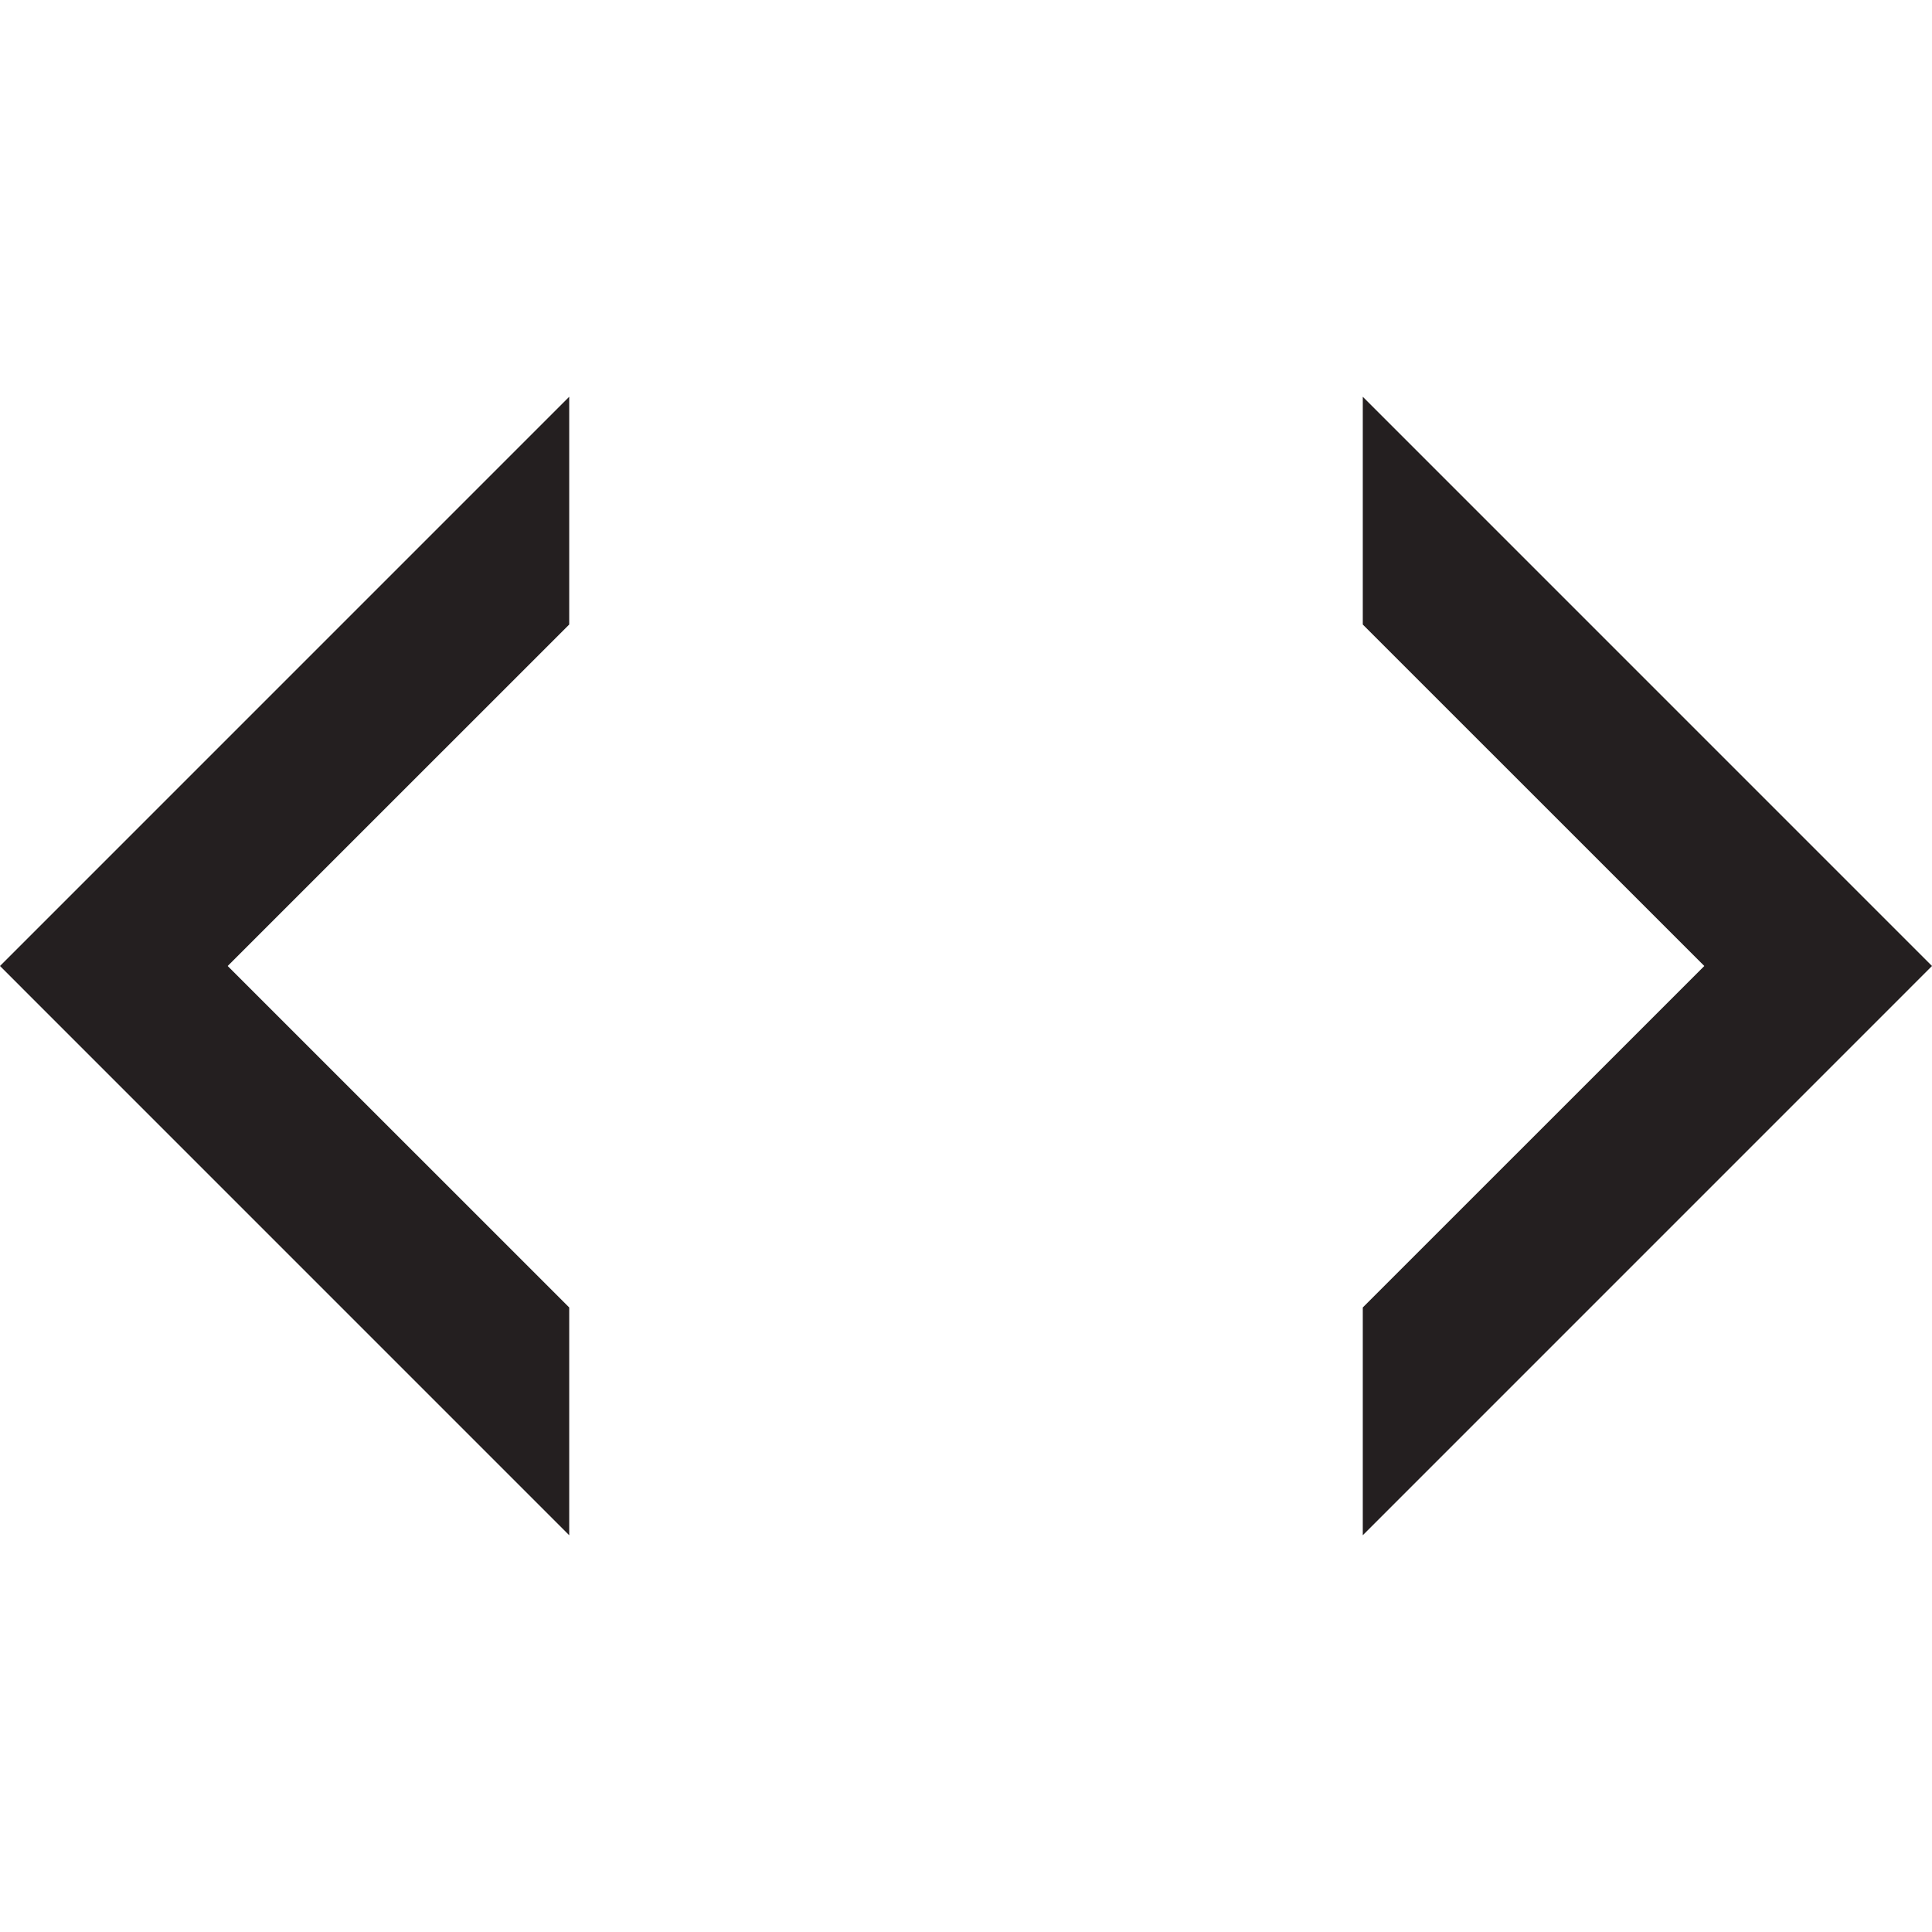
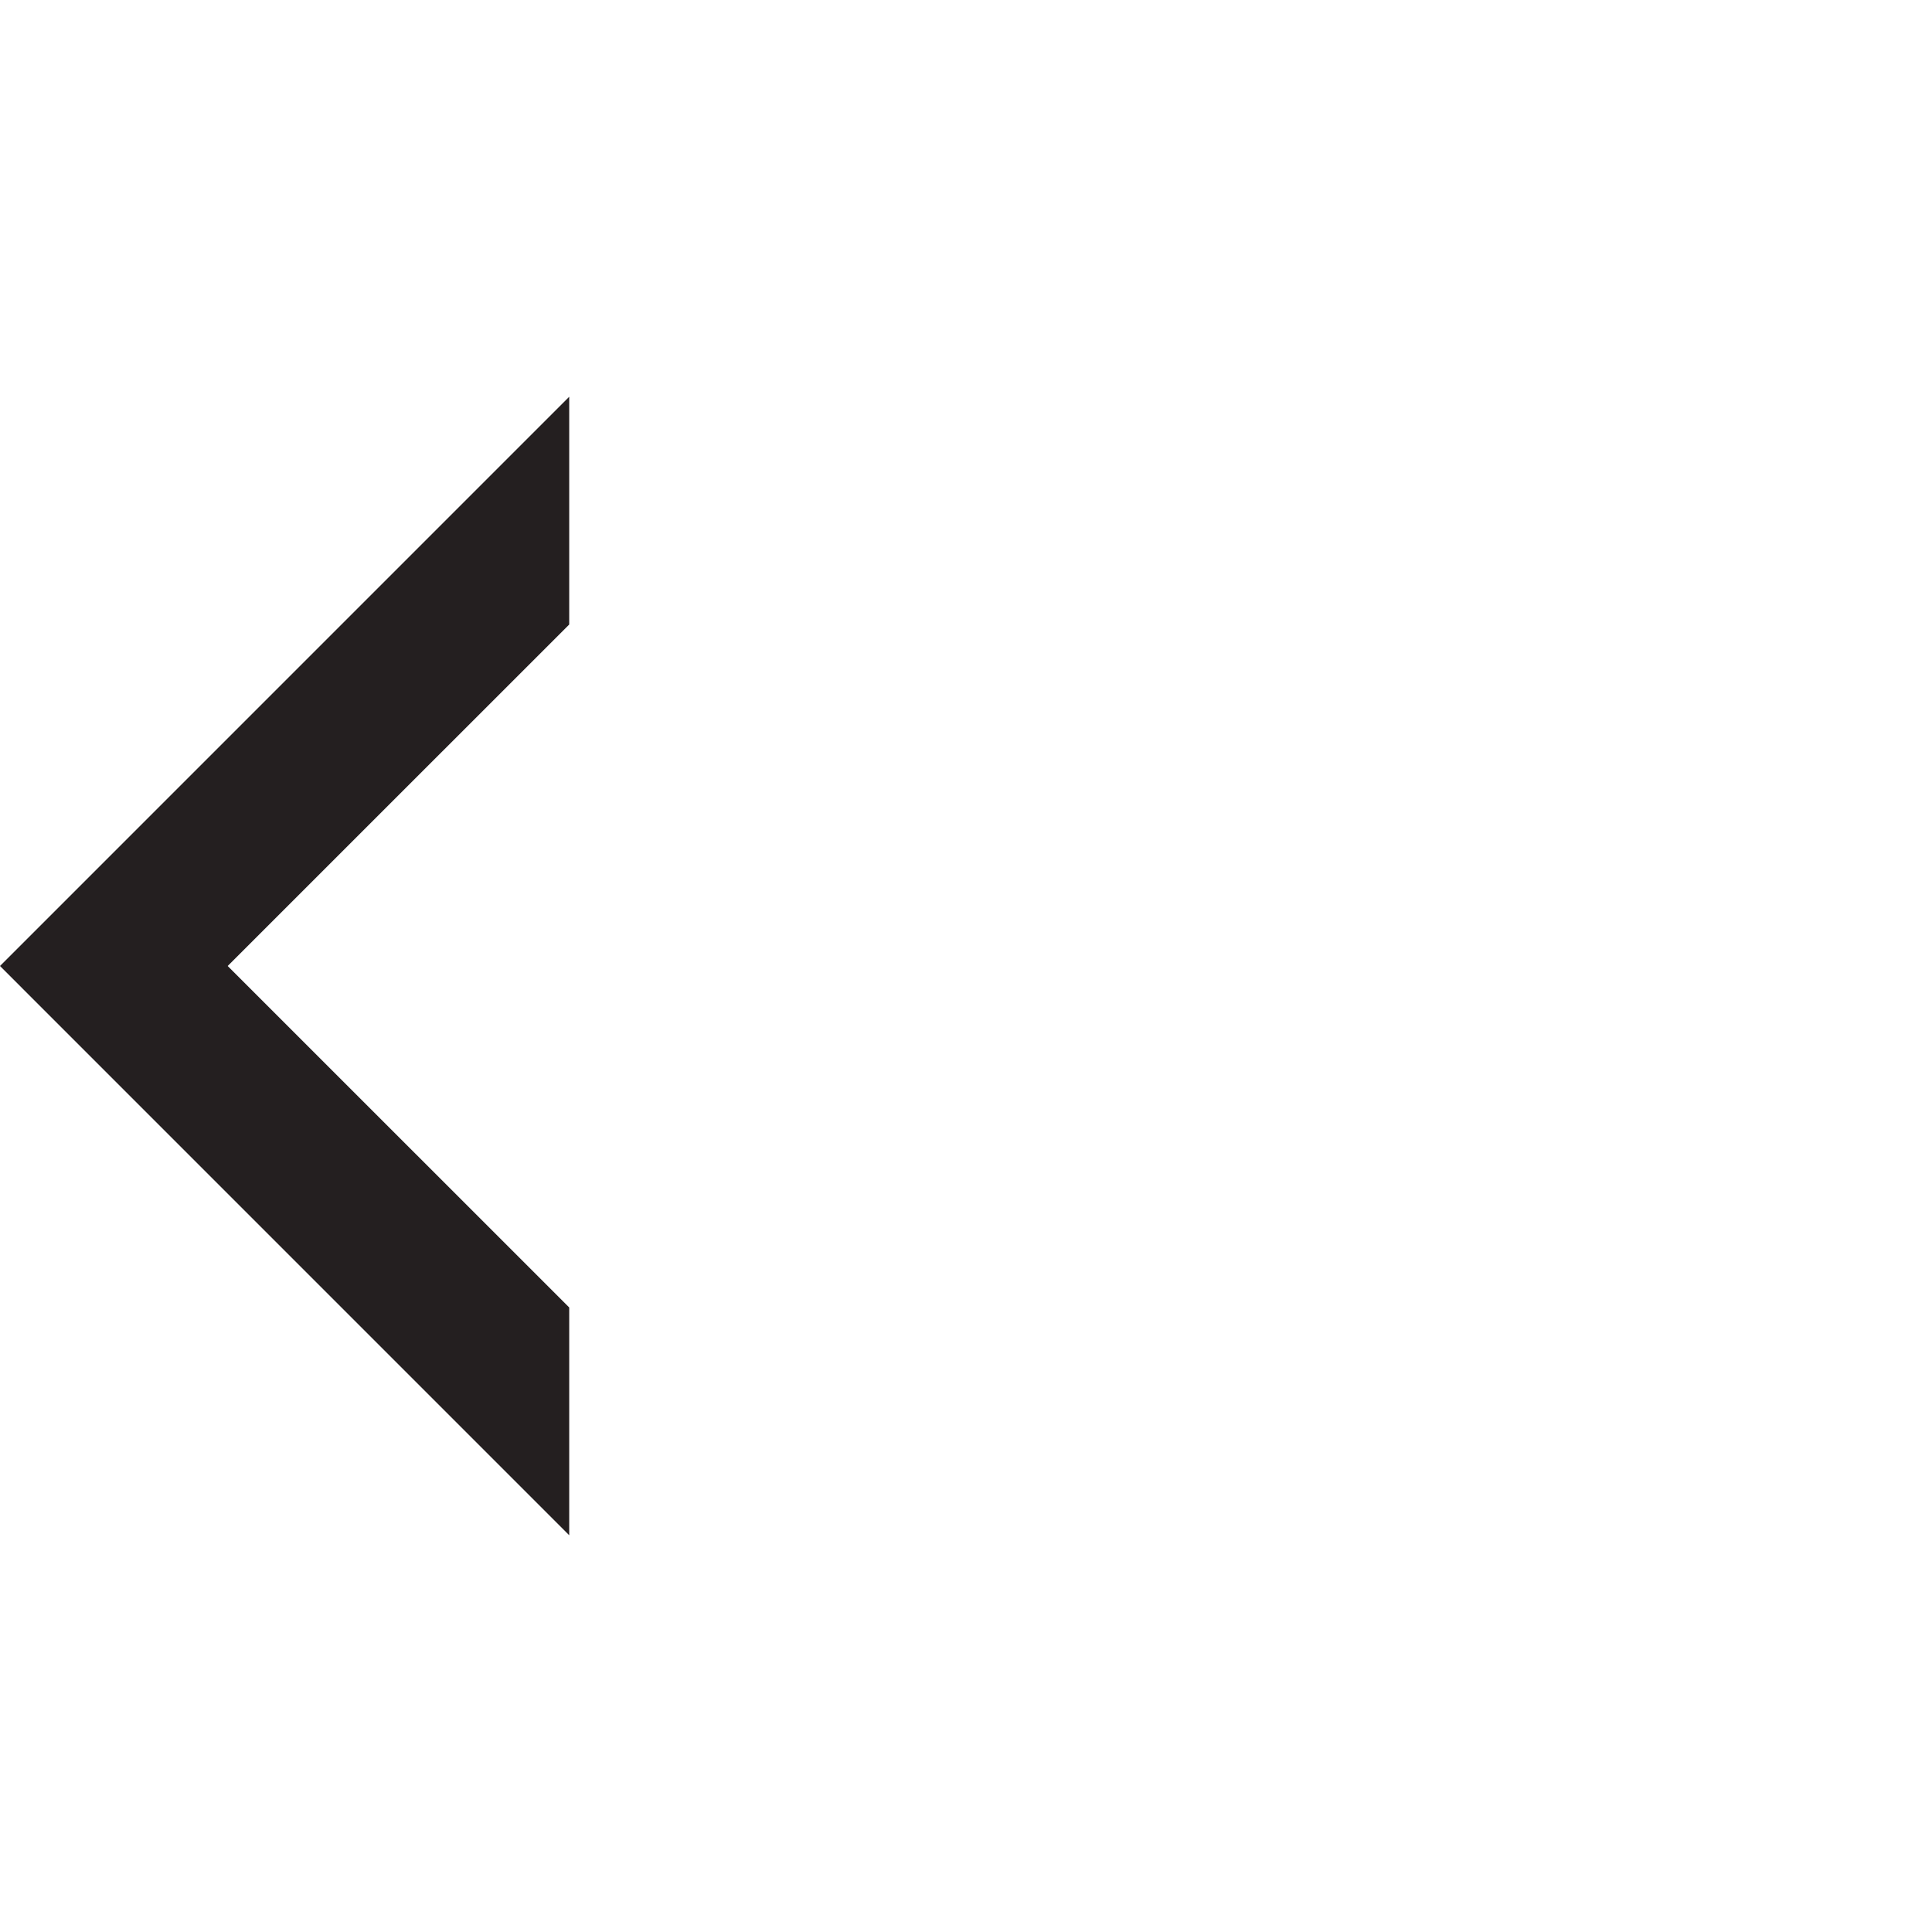
<svg xmlns="http://www.w3.org/2000/svg" width="800px" height="800px" viewBox="0 0 48 48" enable-background="new 0 0 48 48" id="Layer_3" version="1.1" xml:space="preserve">
  <polygon fill="#241F20" points="14.142,38.143 14.142,32.484 5.657,24 14.142,15.516 14.142,9.857 0,24 " />
-   <polygon fill="#241F20" points="33.858,38.143 33.858,32.484 42.343,24 33.858,15.516 33.858,9.857 48,24 " />
</svg>